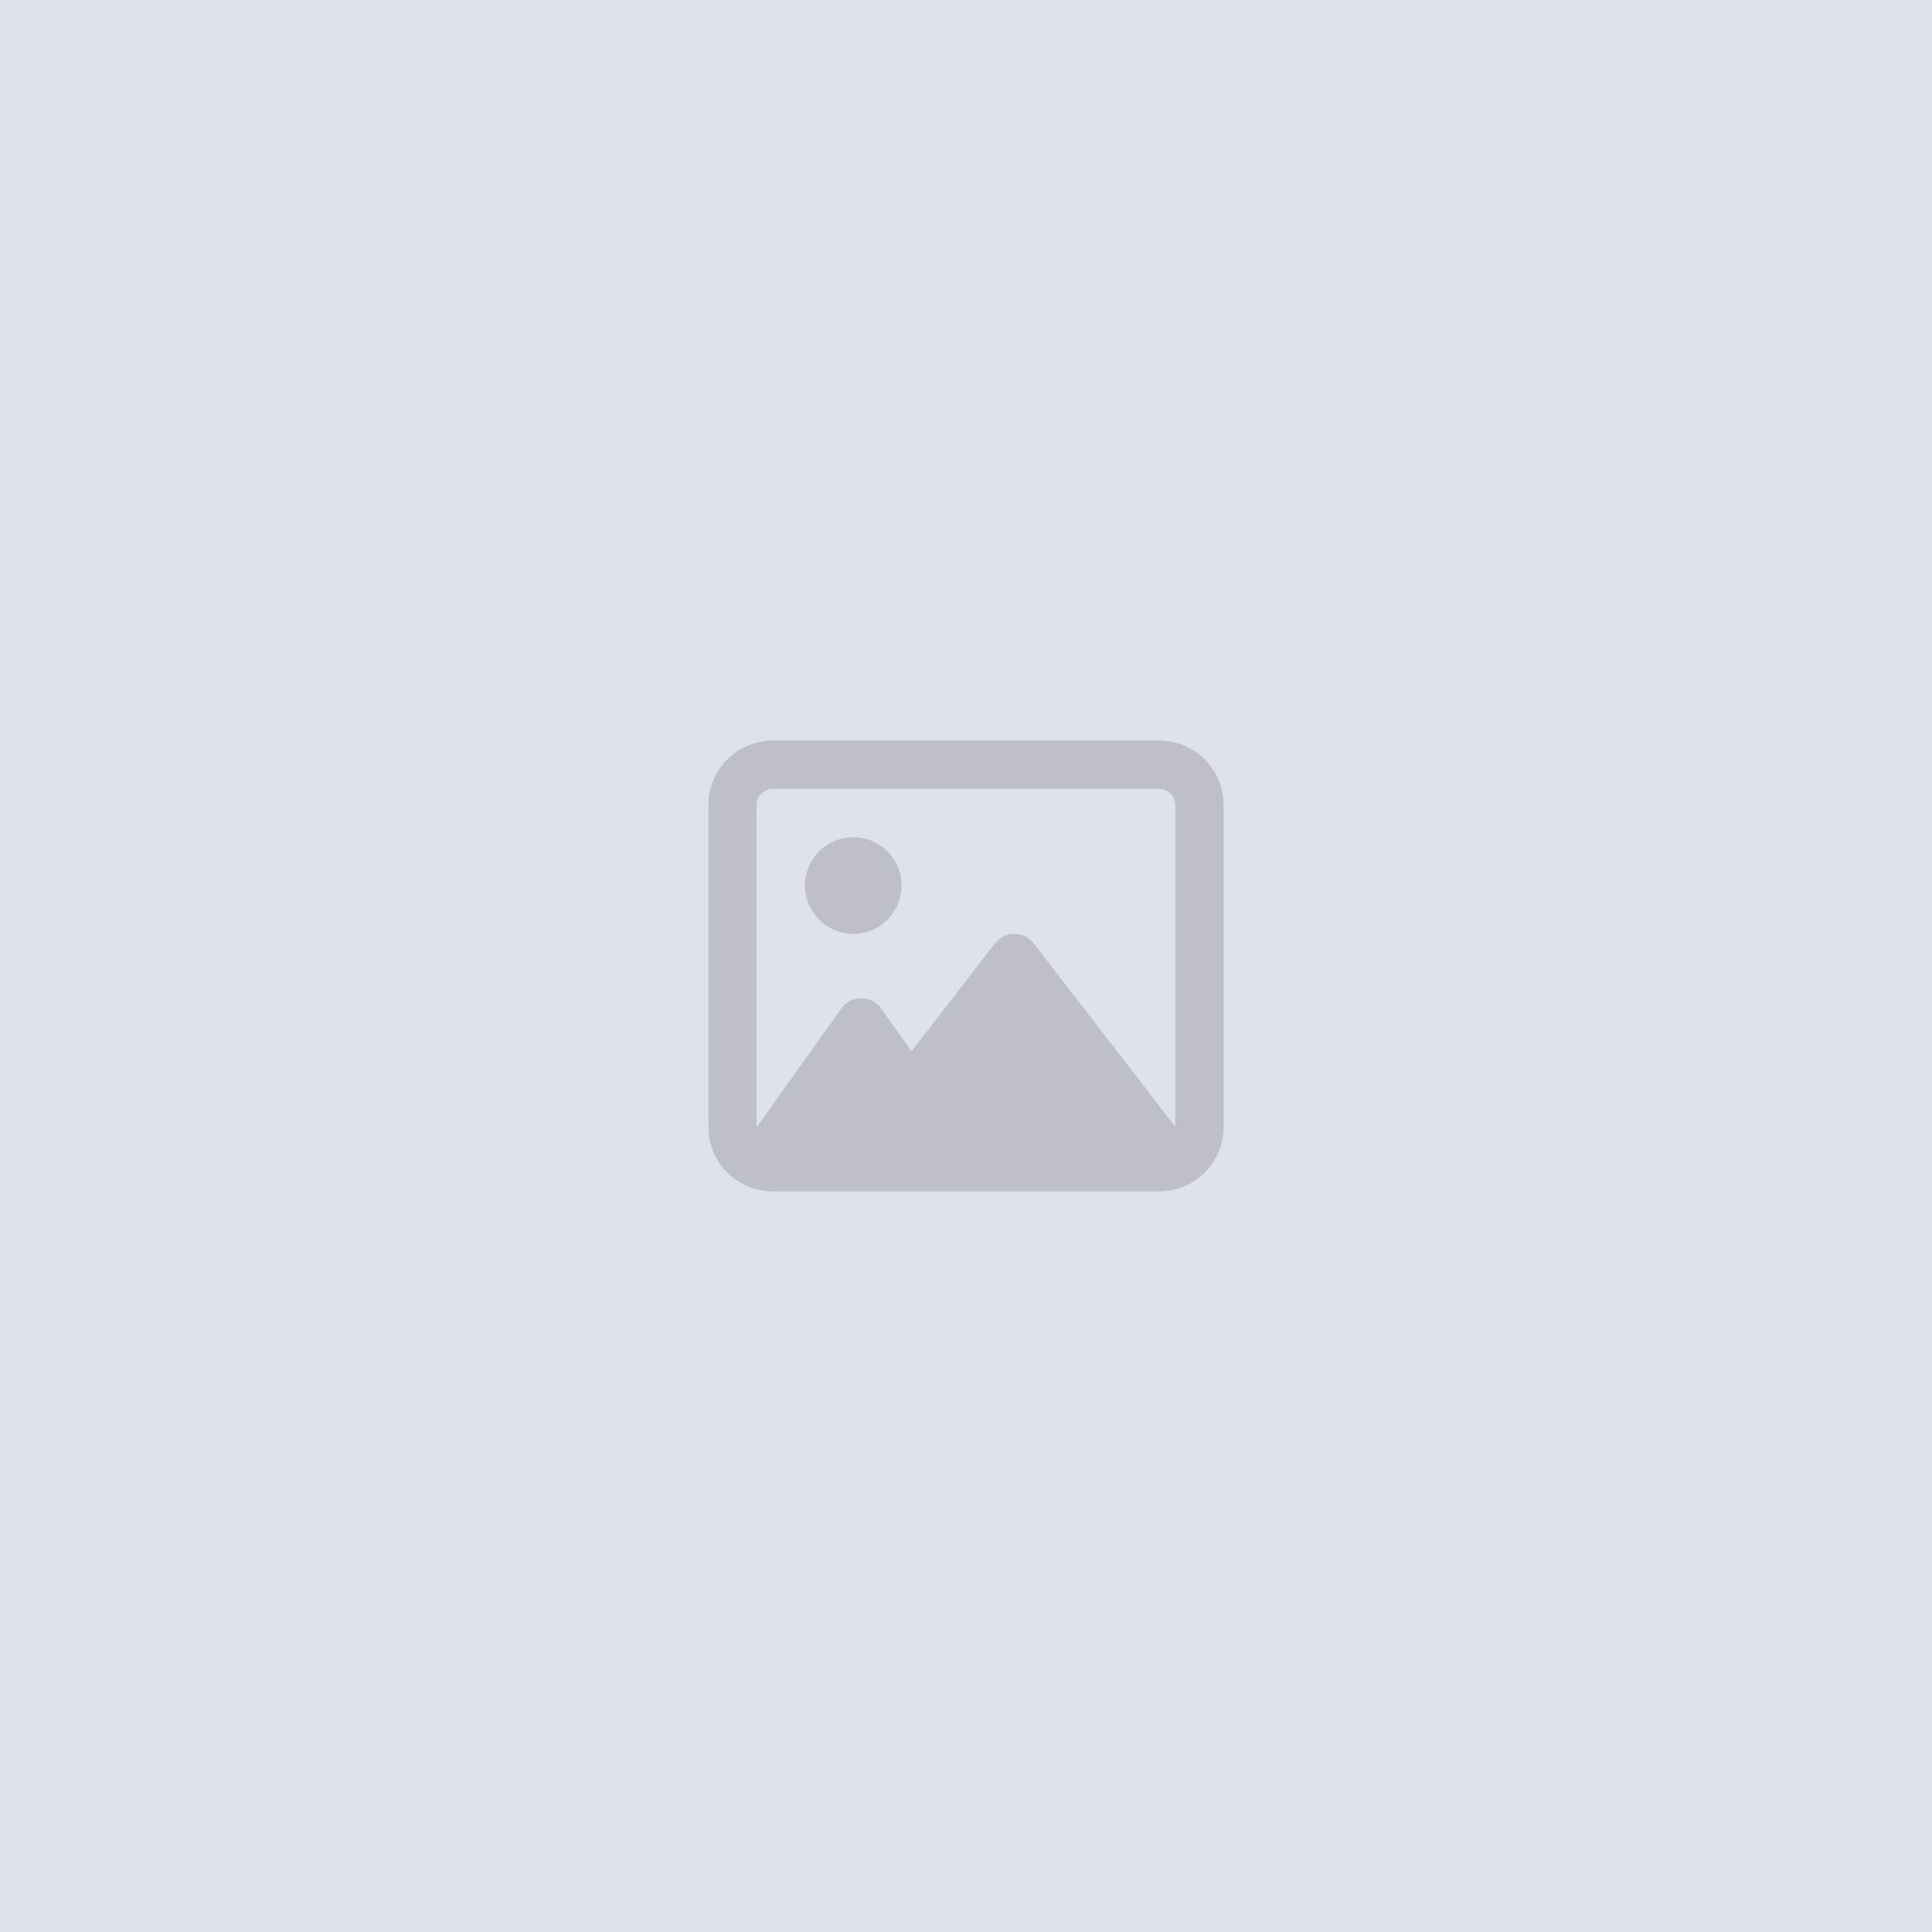
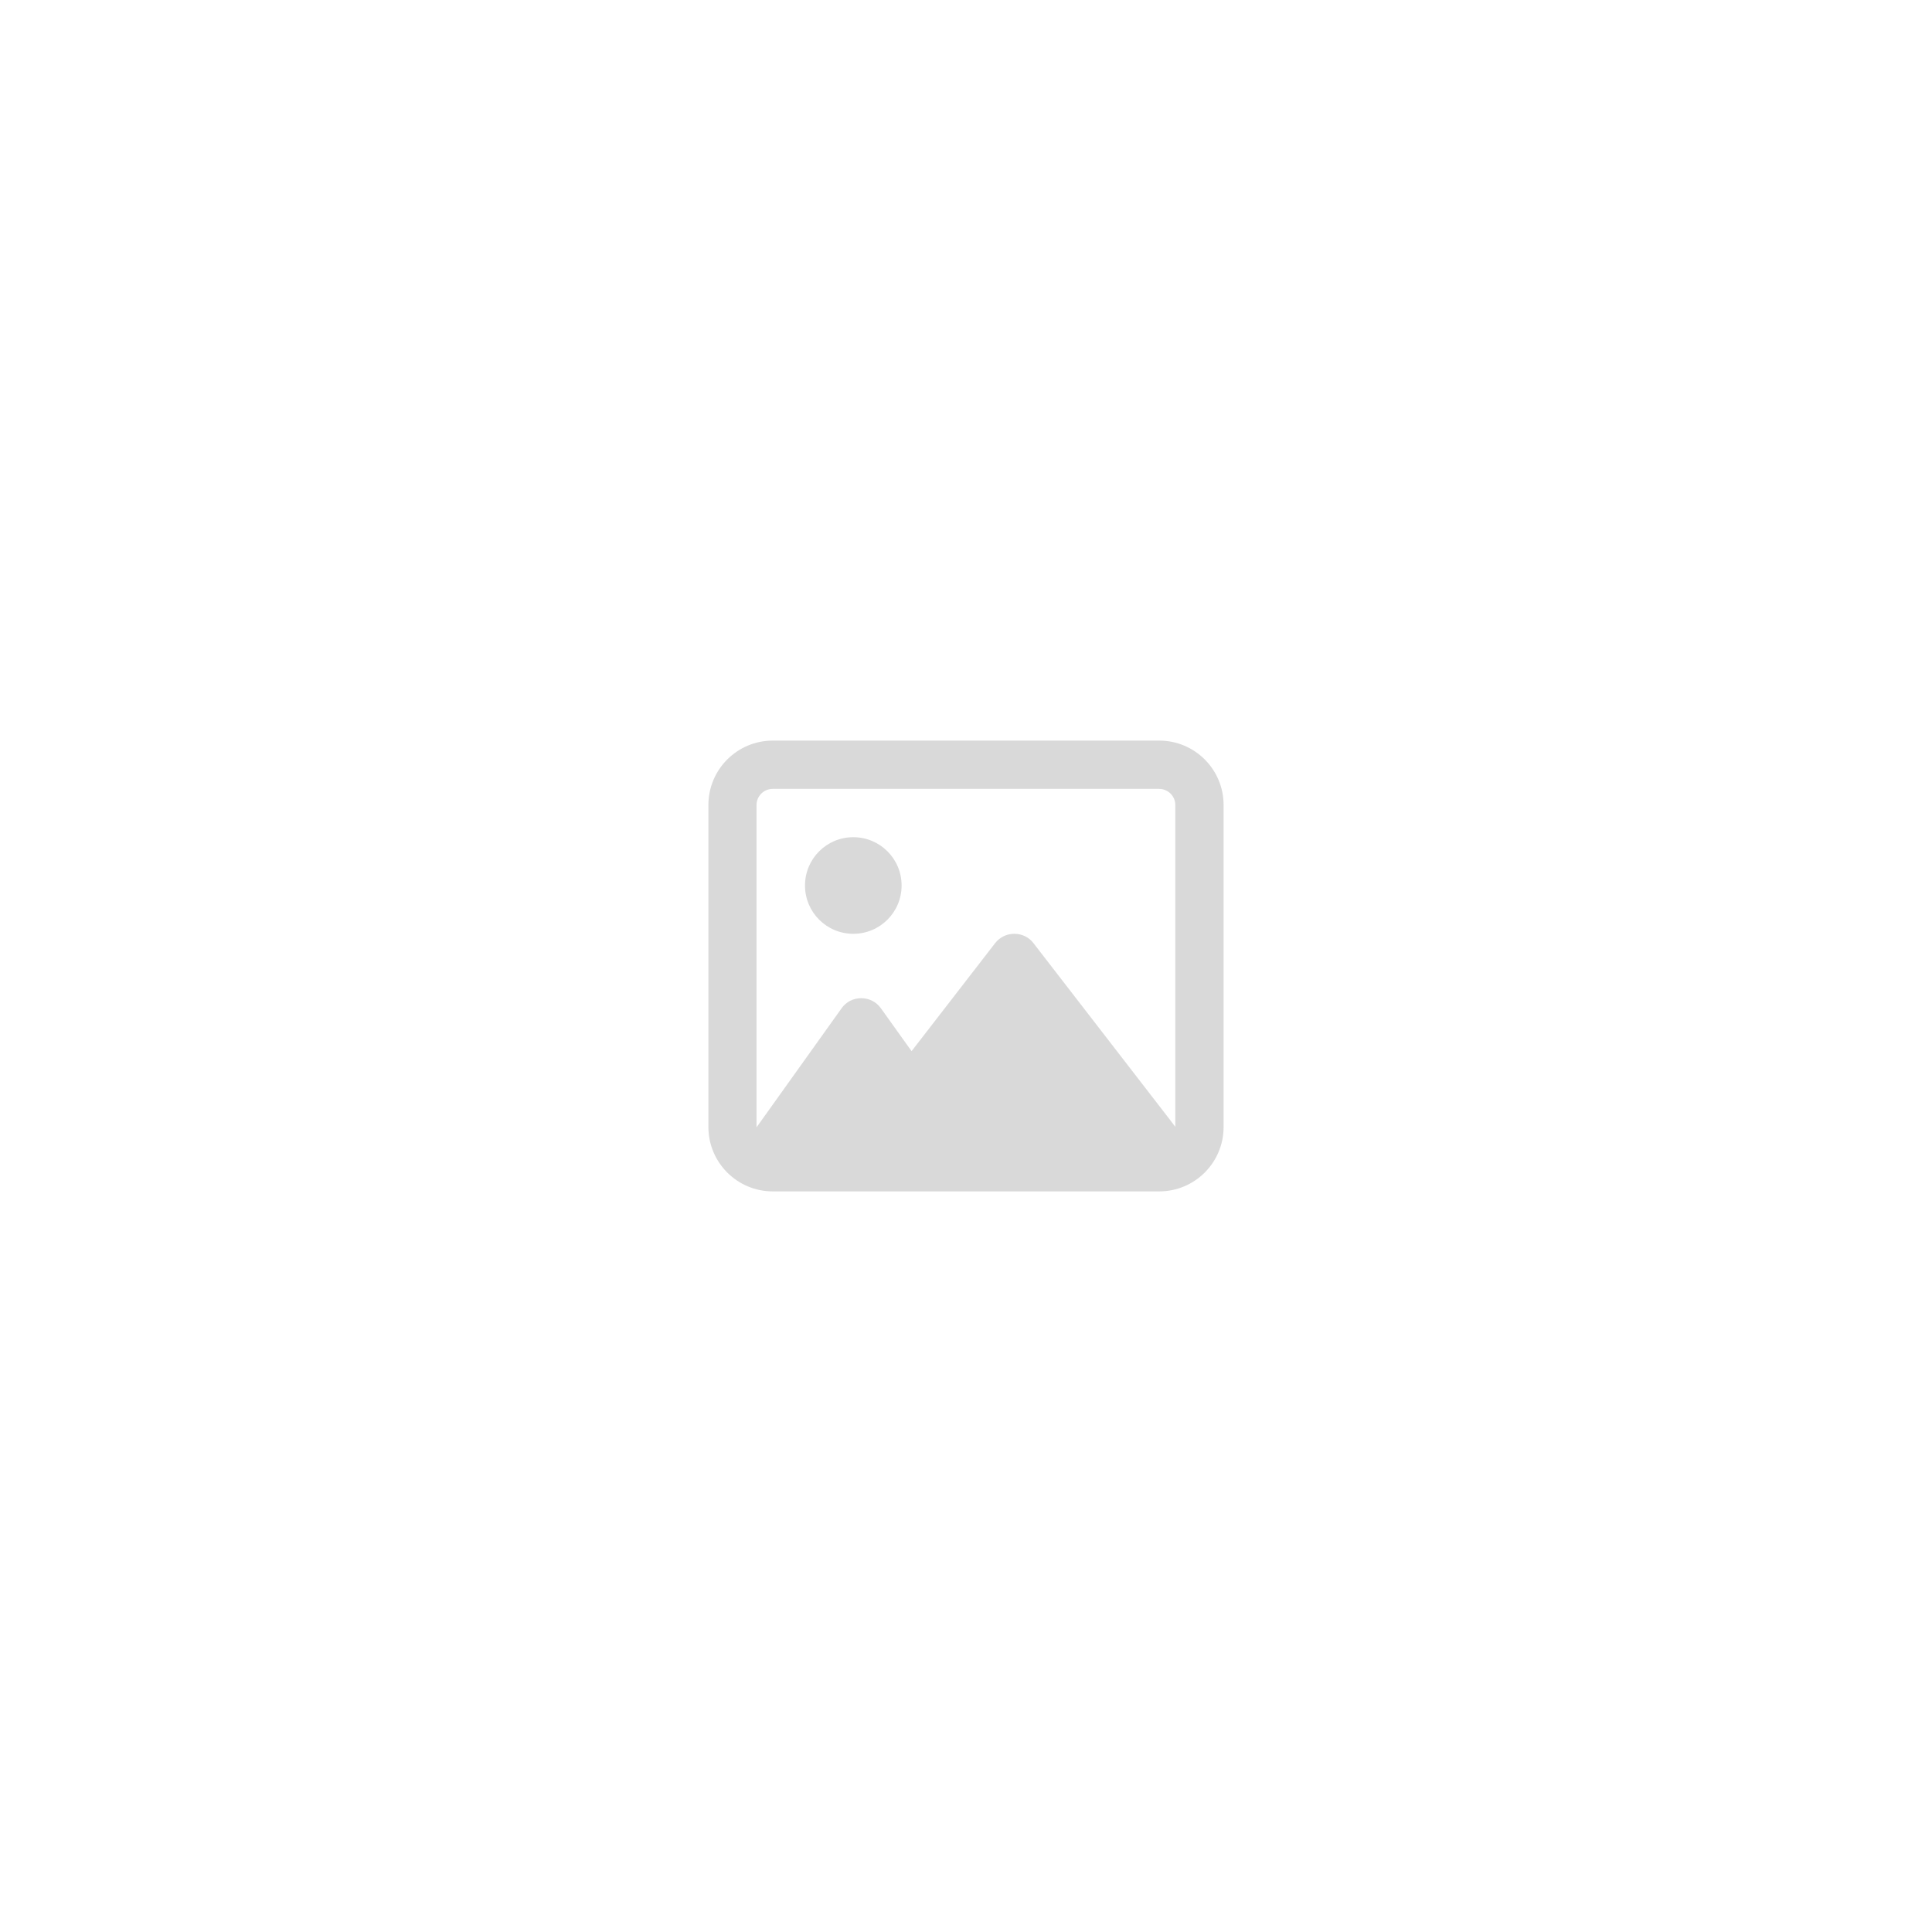
<svg xmlns="http://www.w3.org/2000/svg" viewBox="0 0 1200 1200">
-   <path d="m0 0h1200v1200h-1200z" fill="#dfe1eb" />
  <path d="m720 490c5.5 0 10 4.5 10 10v199.9l-3.1-4.1-85-110c-2.8-3.7-7.2-5.8-11.9-5.8s-9 2.1-11.9 5.8l-51.9 67.1-19.1-26.7c-2.8-3.9-7.3-6.2-12.2-6.2s-9.4 2.3-12.2 6.3l-50 70-2.8 3.9v-.2-200c0-5.5 4.5-10 10-10zm-240-30c-22.1 0-40 17.9-40 40v200c0 22.1 17.9 40 40 40h240c22.1 0 40-17.9 40-40v-200c0-22.1-17.9-40-40-40zm50 120c16.6 0 30-13.4 30-30s-13.4-30-30-30-30 13.4-30 30 13.4 30 30 30z" opacity=".15" />
</svg>